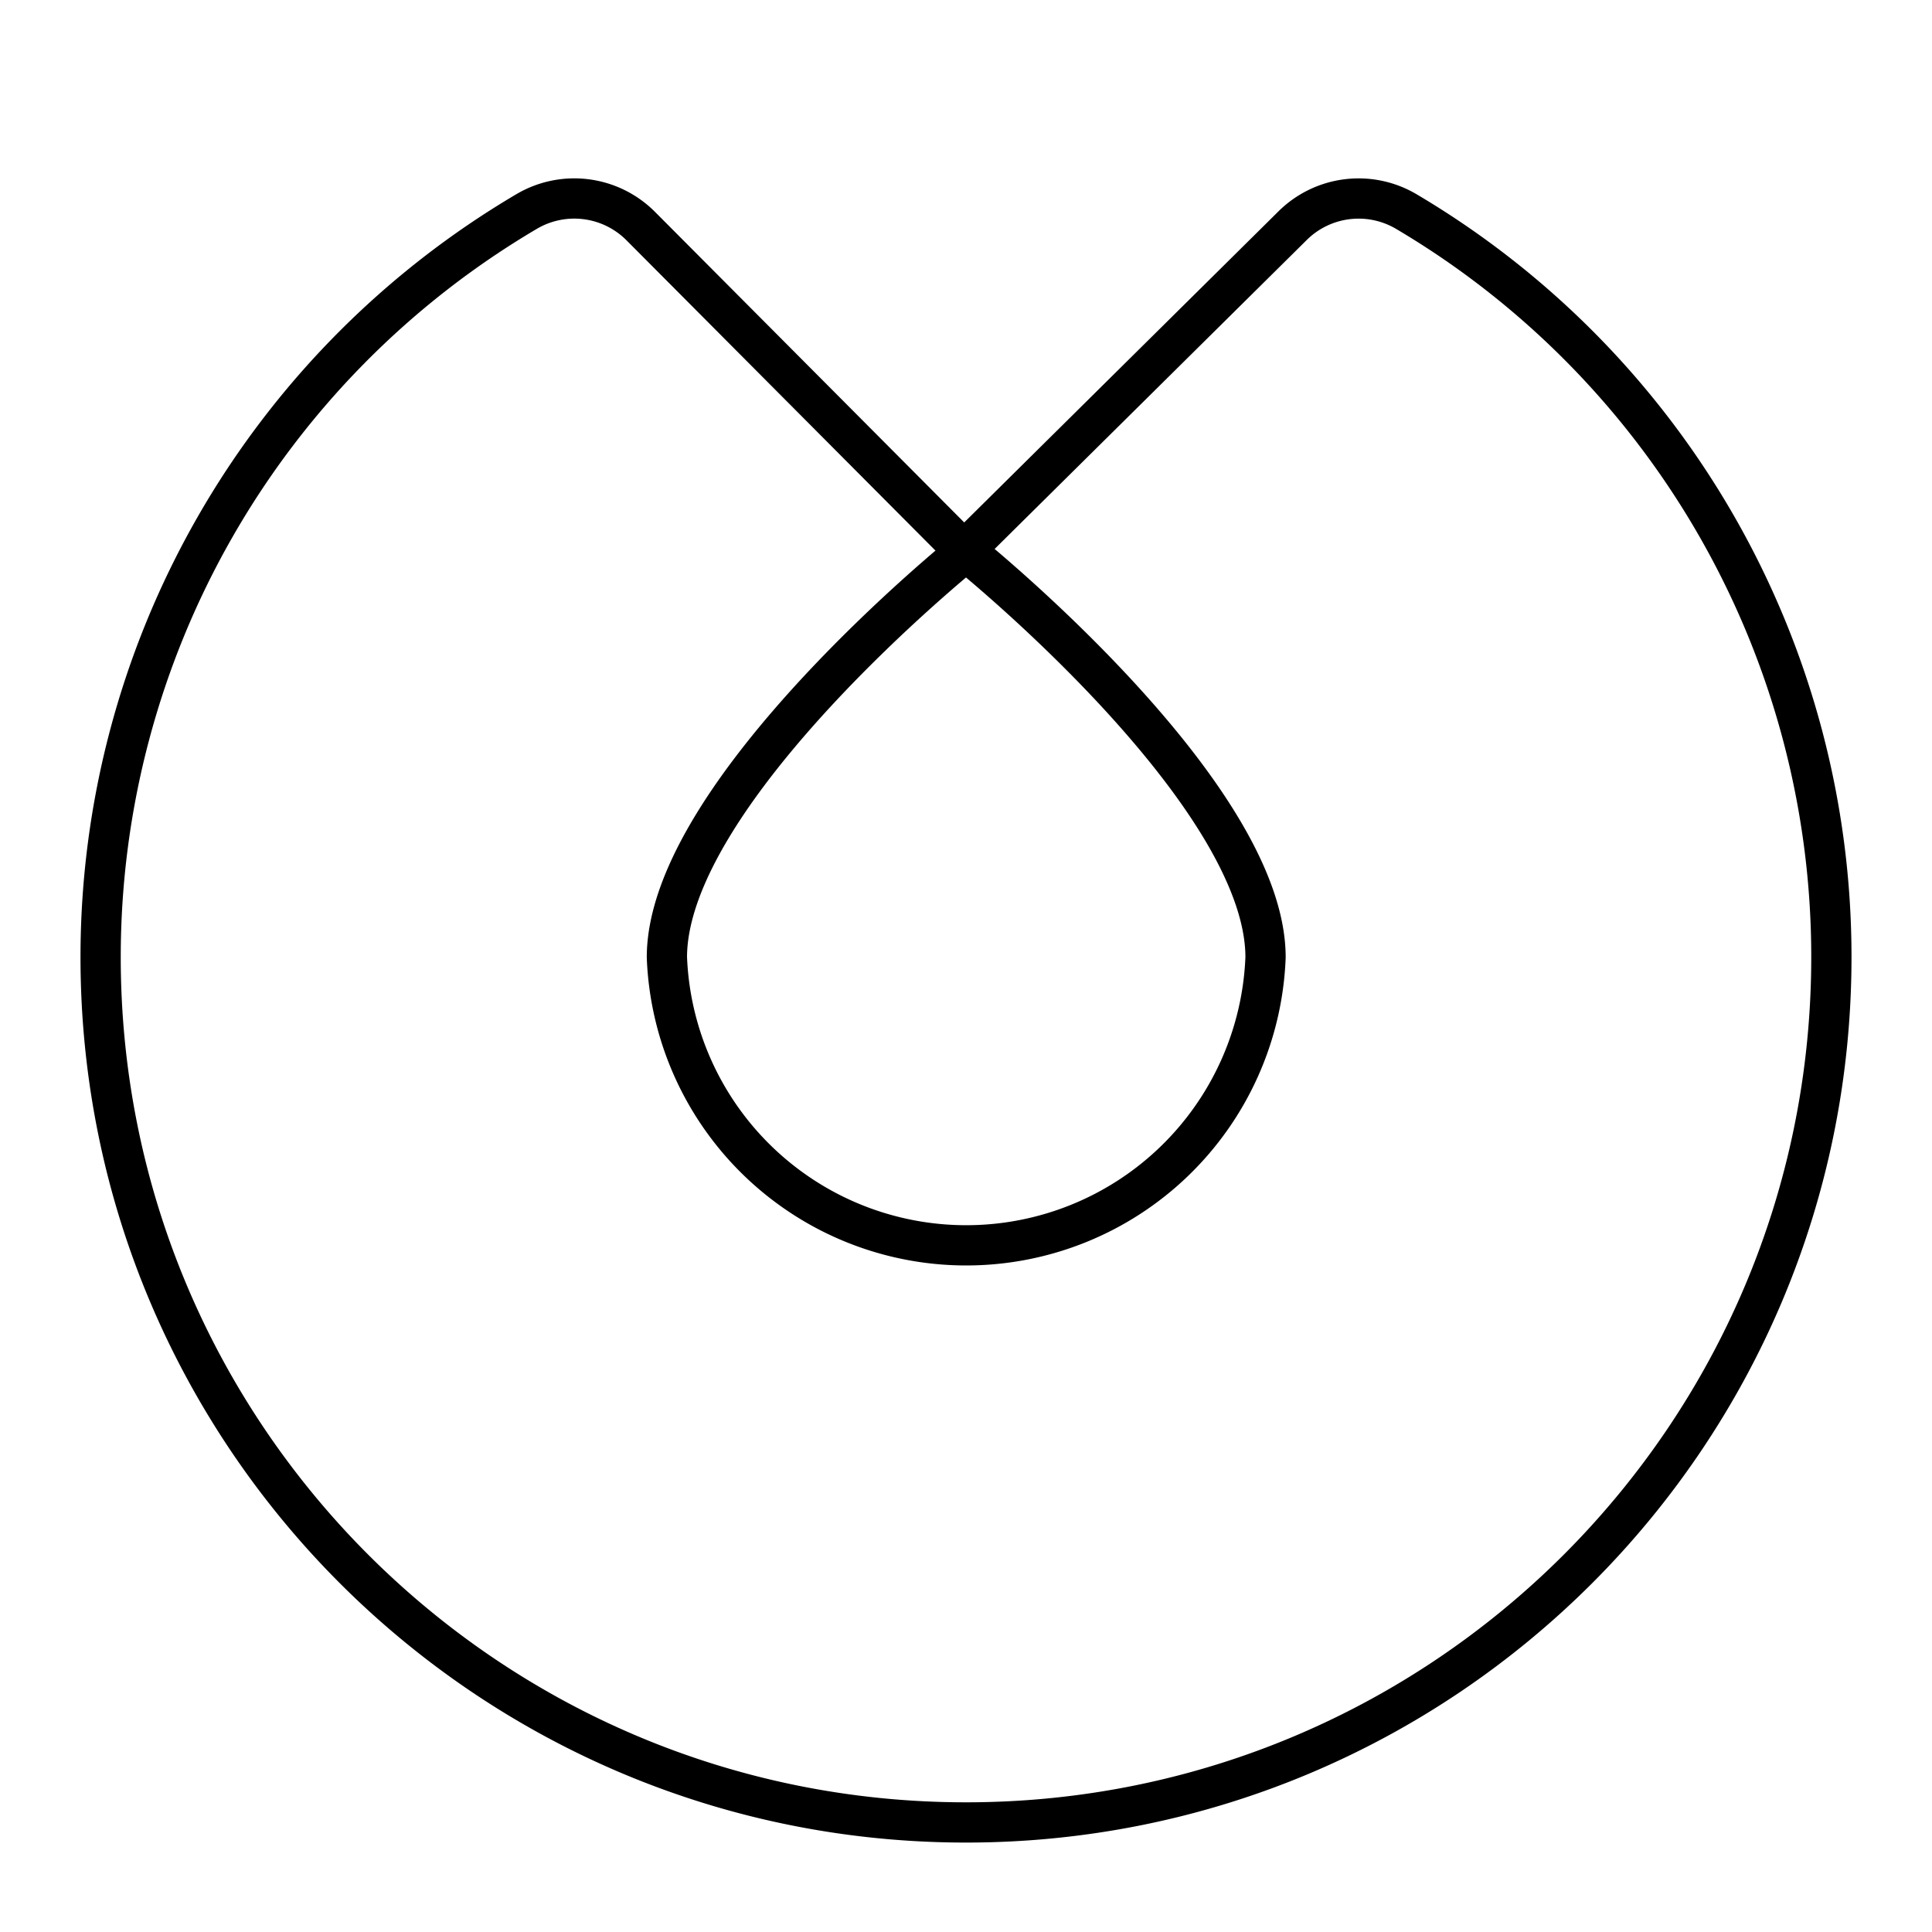
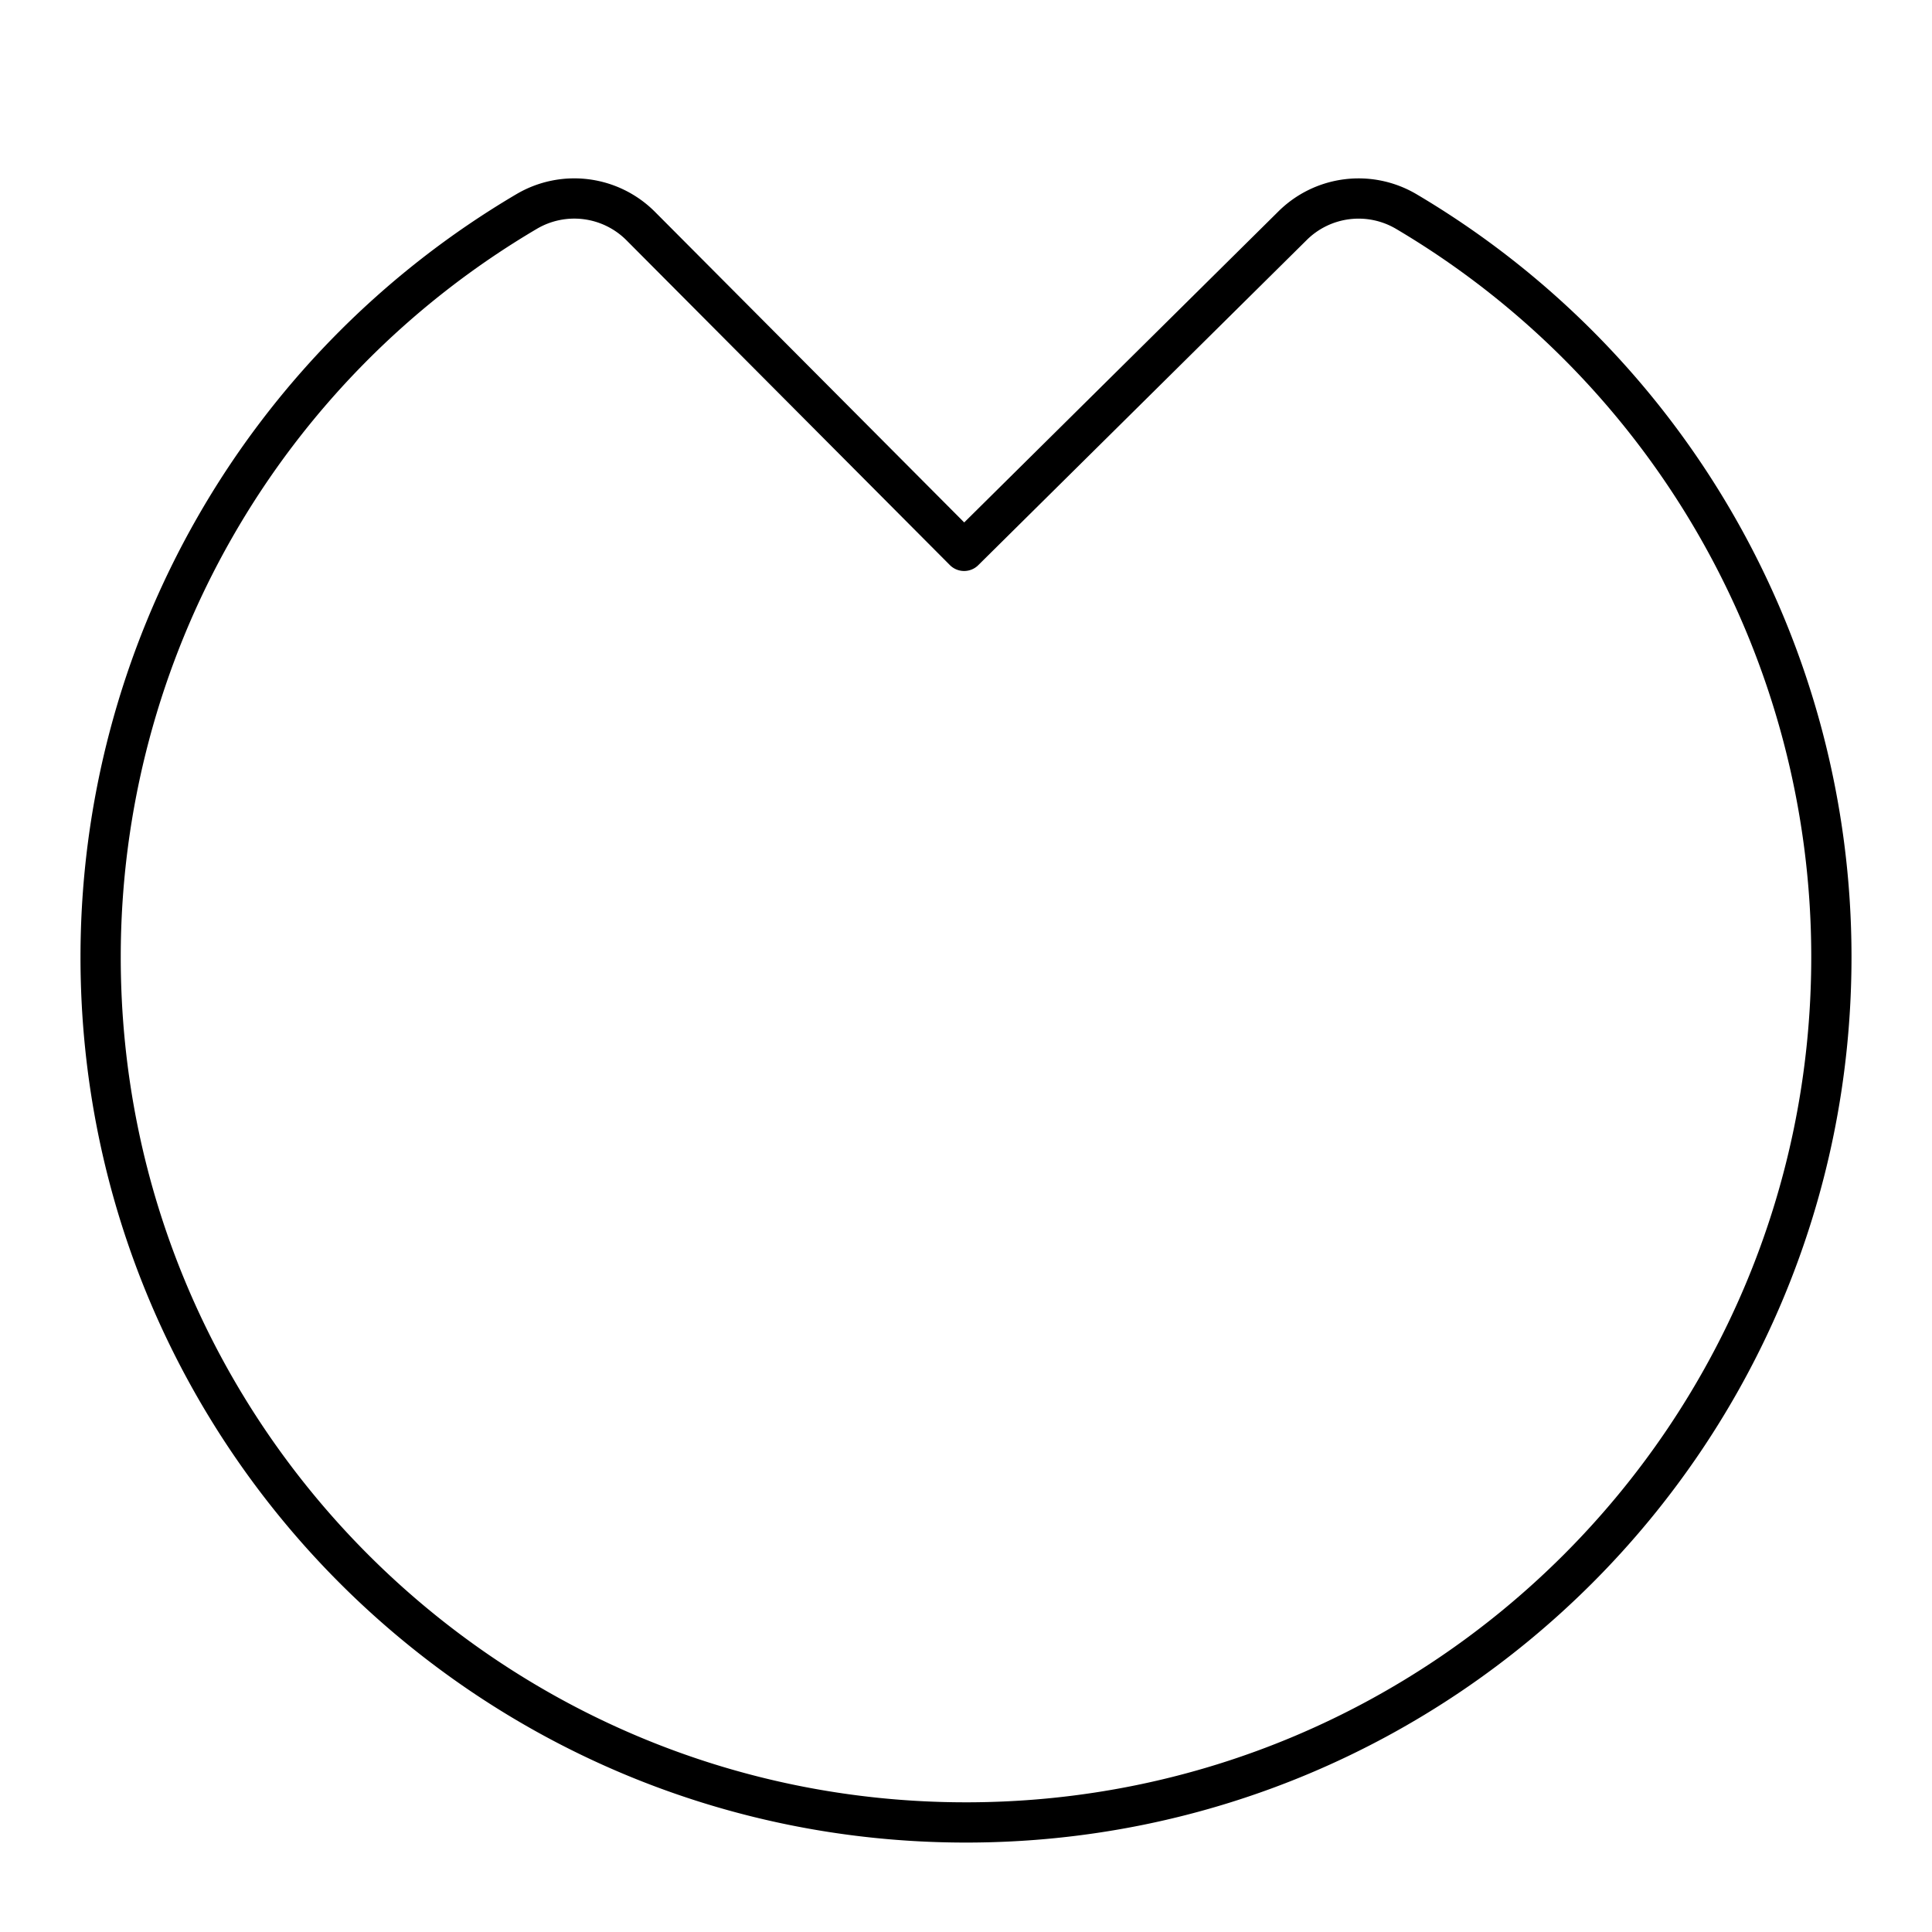
<svg xmlns="http://www.w3.org/2000/svg" width="800" height="800" viewBox="0 0 48 48">
  <g fill="none" stroke="currentColor" stroke-linecap="round" stroke-linejoin="round">
-     <path d="M31.442 23.784a7.442 7.442 0 0 1-14.873 0C16.57 19.673 24 13.698 24 13.698s7.442 5.975 7.442 10.086" />
    <path d="M45.5 23.784c-.003 11.874-9.631 21.497-21.506 21.494S2.497 35.647 2.5 23.773a21.5 21.5 0 0 1 10.587-18.52a2.33 2.33 0 0 1 2.83.362l8.036 8.071l8.153-8.071a2.33 2.33 0 0 1 2.83-.361A21.51 21.51 0 0 1 45.5 23.784" />
  </g>
</svg>